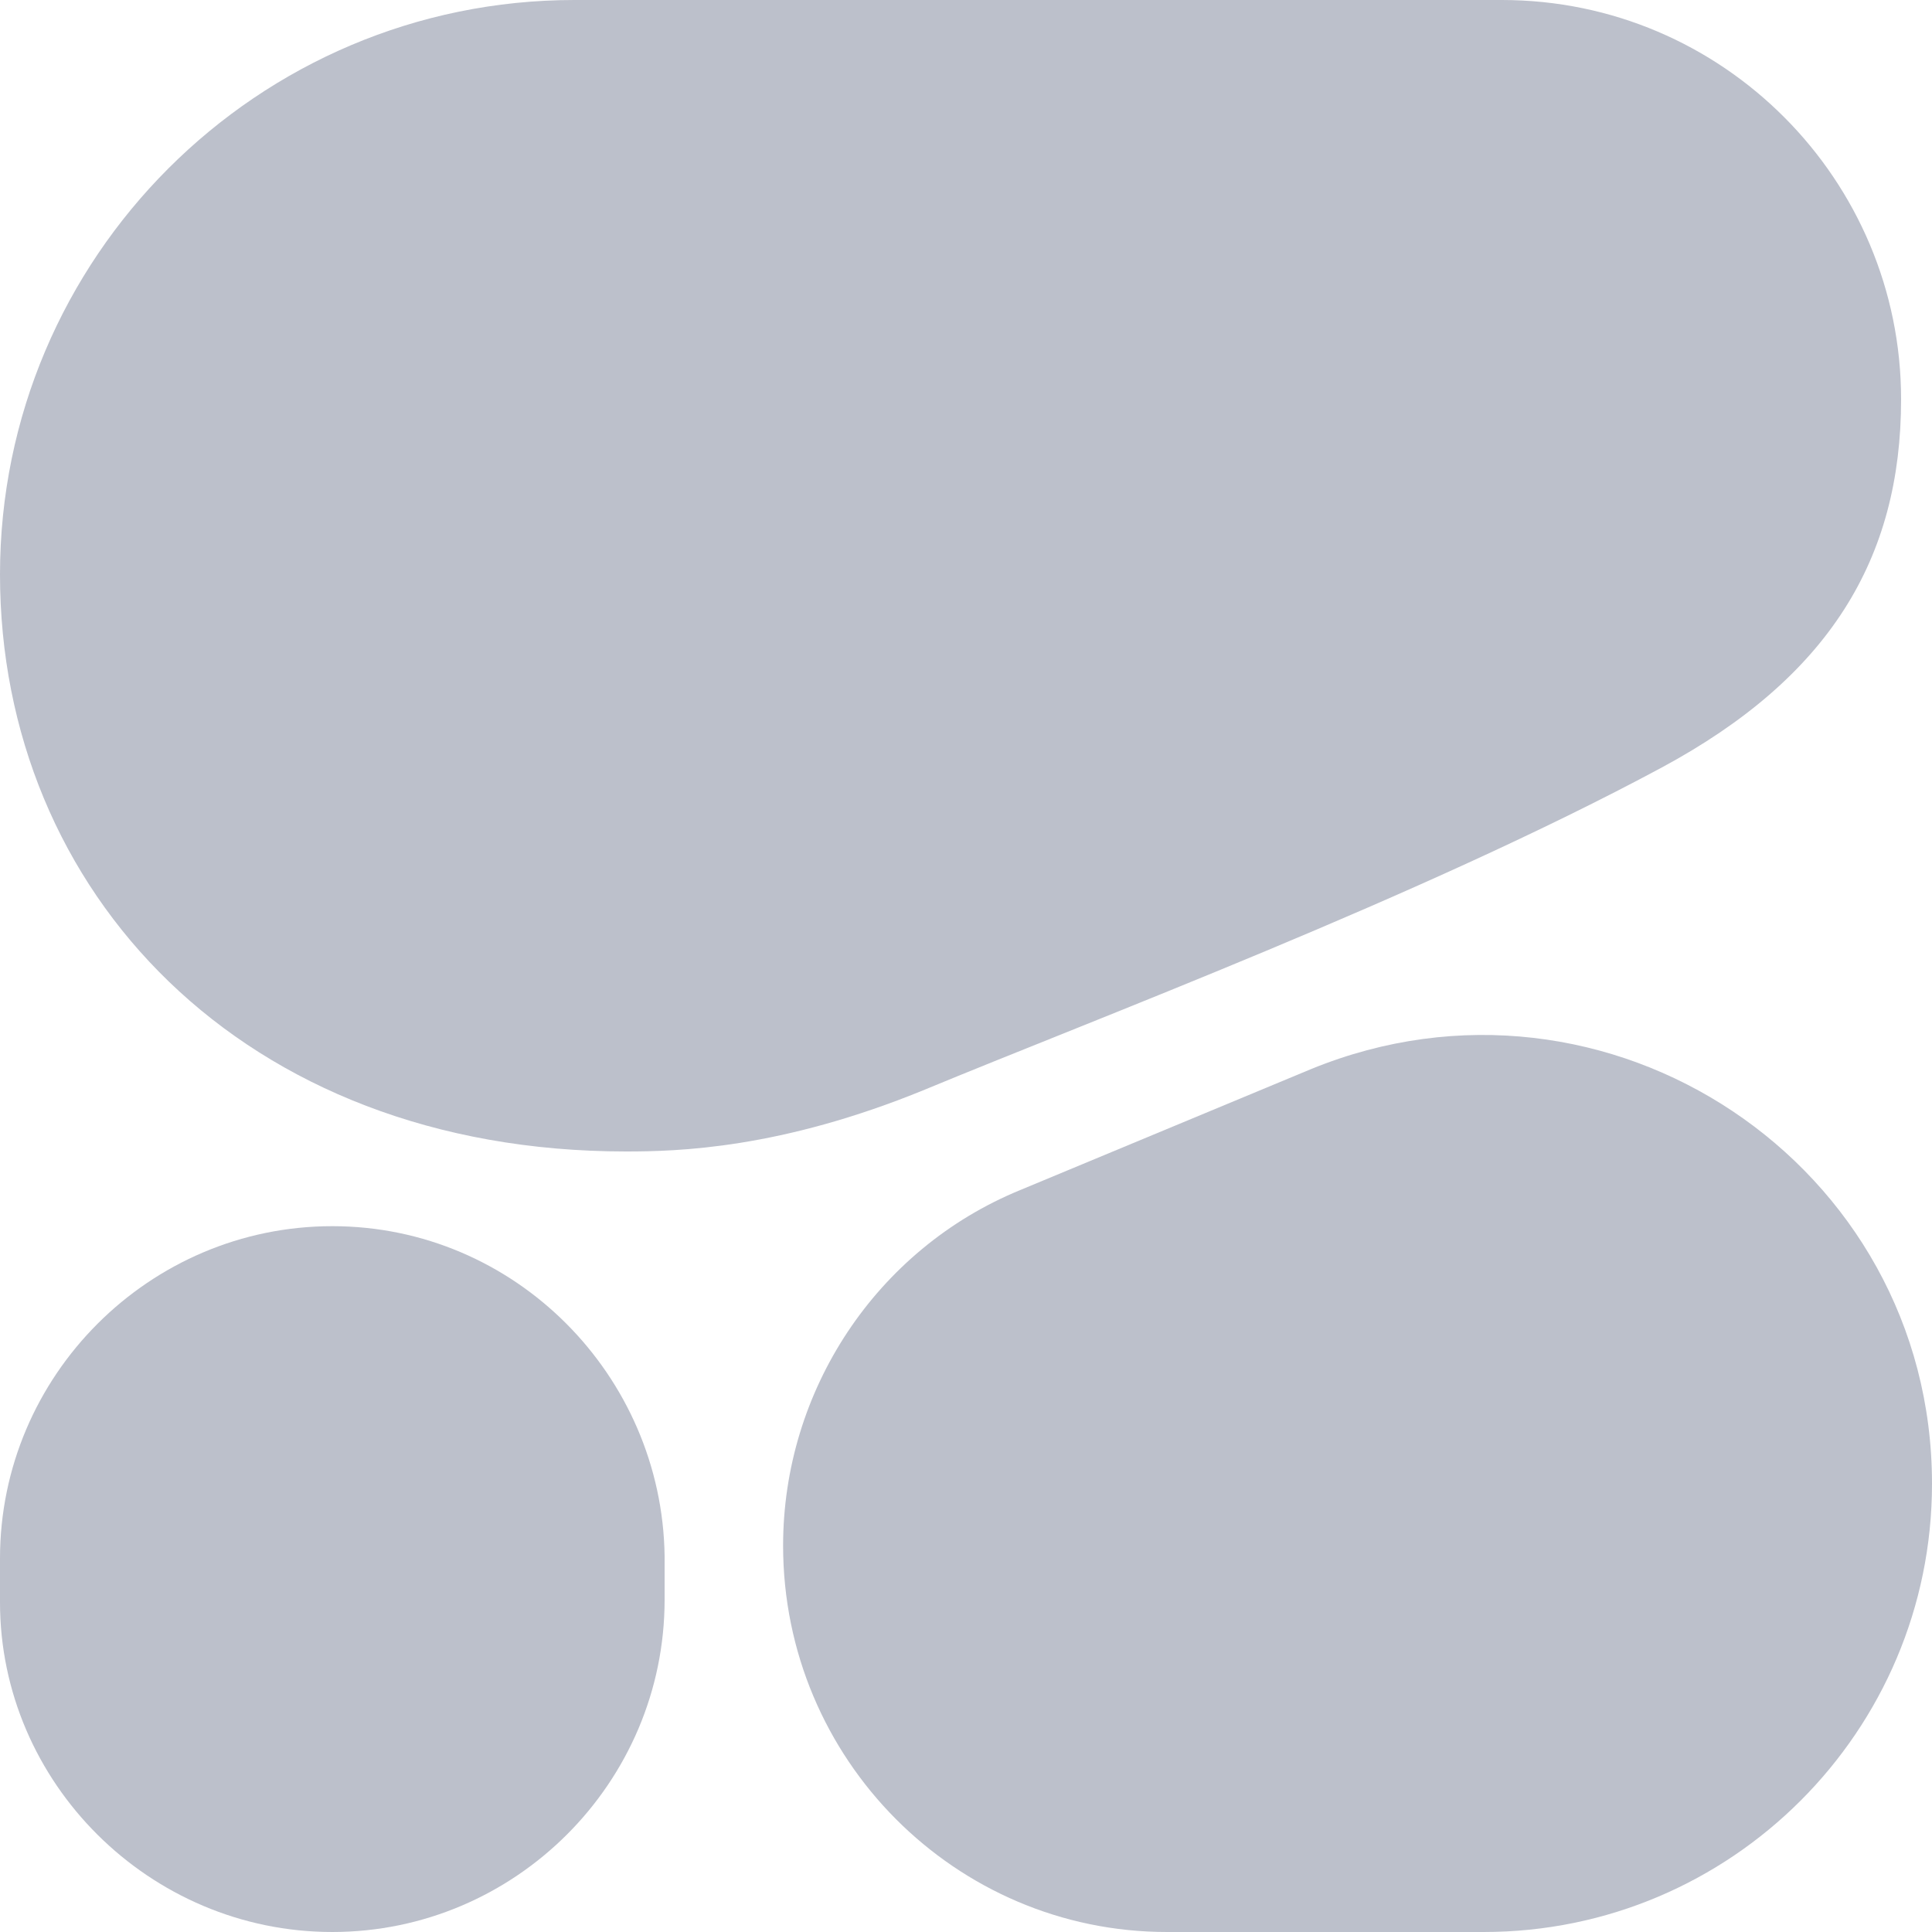
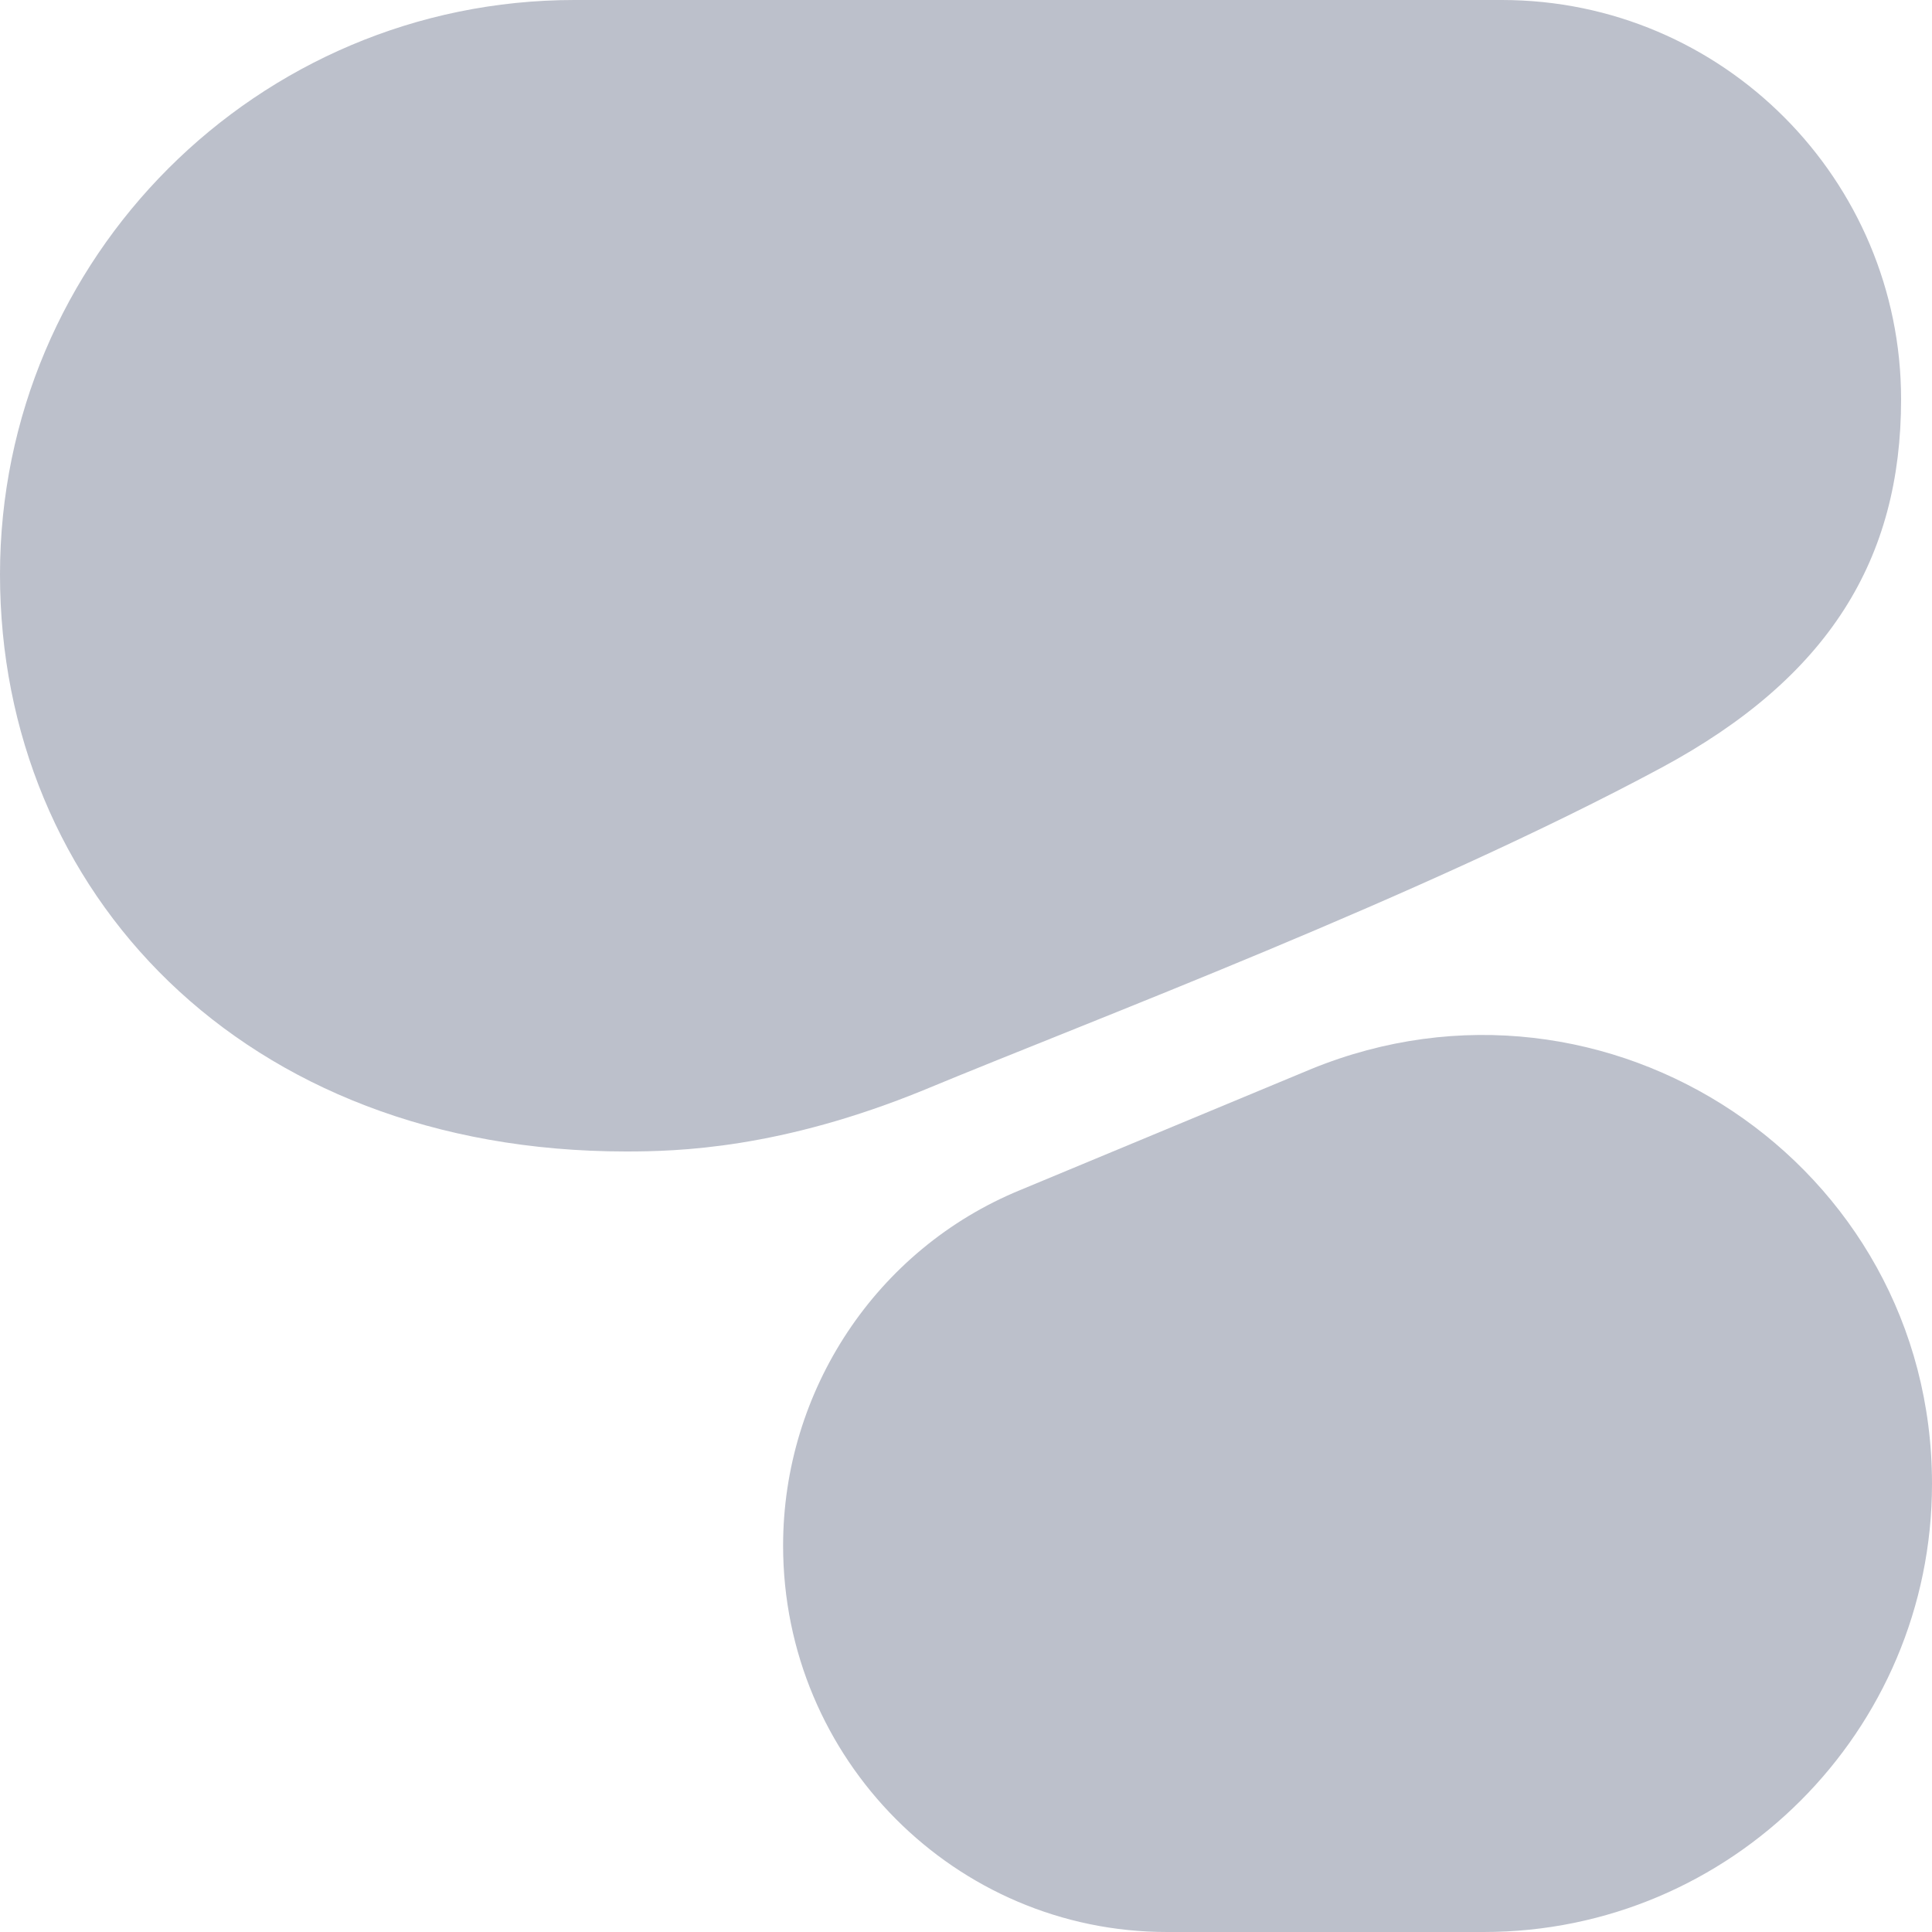
<svg xmlns="http://www.w3.org/2000/svg" version="1.1" id="Layer_1" x="0px" y="0px" viewBox="0 0 75 75" style="enable-background:new 0 0 75 75;" xml:space="preserve">
  <g>
    <g>
      <g>
        <path fill-rule="evenodd" clip-rule="evenodd" fill="#bcc0cb" d="M24.3,44.7c2,0,6-0.1,11.6-2.4c6.5-2.7,19.3-7.5,28.6-12.5c6.5-3.5,9.3-8.1,9.3-14.3C73.8,7,66.9,0,58.3,0     h-36C10,0,0,10,0,22.3S9.4,44.7,24.3,44.7z">
    </path>
        <path fill-rule="evenodd" clip-rule="evenodd" fill="#bcc0cb" d="M30.4,60c0-6,3.6-11.5,9.2-13.8l11.3-4.7C62.4,36.8,75,45.2,75,57.6C75,67.2,67.2,75,57.6,75l-12.3,0     C37.1,75,30.4,68.3,30.4,60z">
    </path>
-         <path fill="#bcc0cb" d="M12.9,47.6L12.9,47.6C5.8,47.6,0,53.4,0,60.5v1.7C0,69.2,5.8,75,12.9,75h0c7.1,0,12.9-5.8,12.9-12.9v-1.7     C25.7,53.4,20,47.6,12.9,47.6z">
-     </path>
      </g>
    </g>
  </g>
</svg>